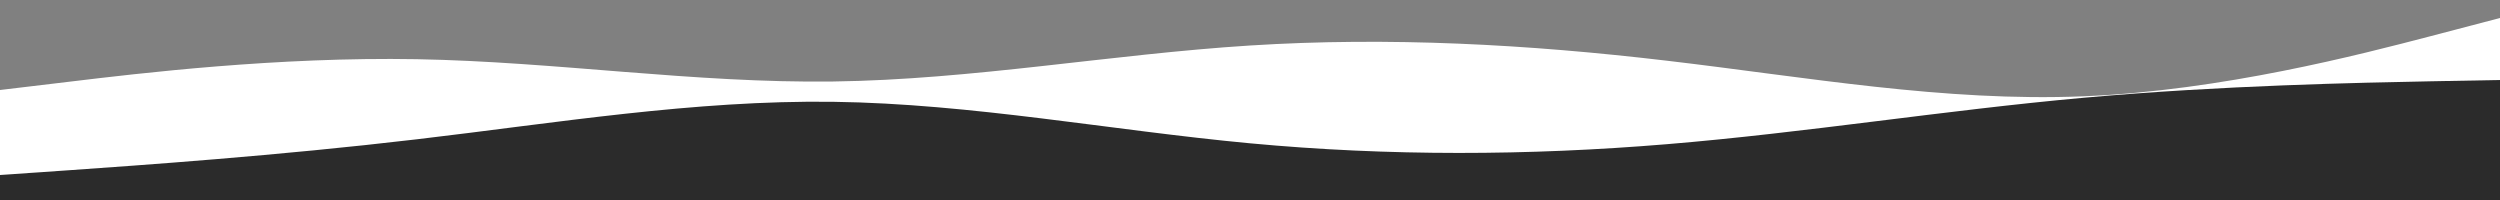
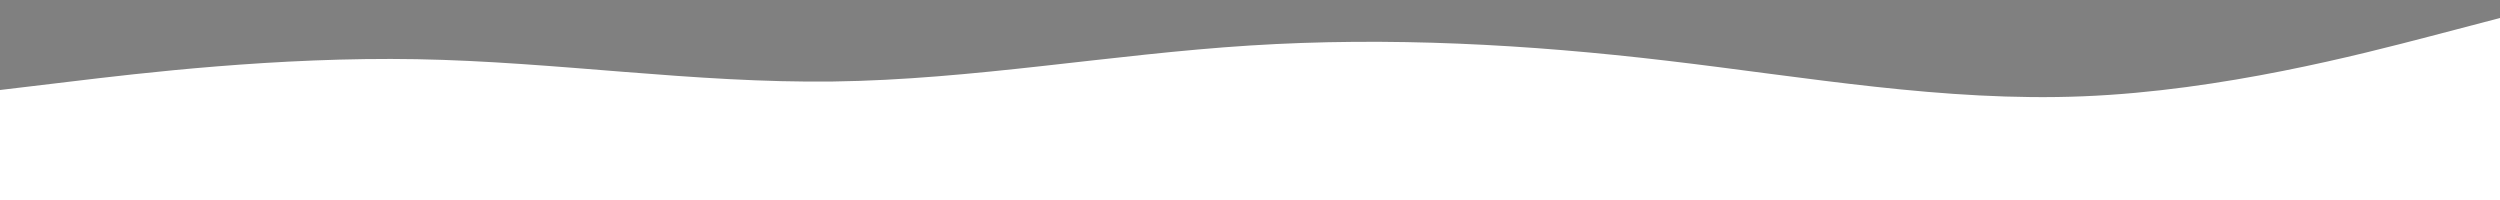
<svg xmlns="http://www.w3.org/2000/svg" id="visual" viewBox="0 0 2500 200" width="2500" height="200" version="1.1">
  <rect x="0" y="0" width="2500" height="200" fill="#808080" stroke="none" />
  <path d="M0 90L69.5 81.7C139 73.3 278 56.7 416.8 59.2C555.7 61.7 694.3 83.3 833.2 81.5C972 79.7 1111 54.3 1250 45.5C1389 36.7 1528 44.3 1666.8 60.7C1805.7 77 1944.3 102 2083.2 96.3C2222 90.7 2361 54.3 2430.5 36.2L2500 18L2500 201L2430.5 201C2361 201 2222 201 2083.2 201C1944.3 201 1805.7 201 1666.8 201C1528 201 1389 201 1250 201C1111 201 972 201 833.2 201C694.3 201 555.7 201 416.8 201C278 201 139 201 69.5 201L0 201Z" fill="#ffffff" />
-   <path d="M0 175L69.5 170.2C139 165.3 278 155.7 416.8 139.3C555.7 123 694.3 100 833.2 101.8C972 103.7 1111 130.3 1250 143.3C1389 156.3 1528 155.7 1666.8 144.2C1805.7 132.7 1944.3 110.3 2083.2 97.8C2222 85.3 2361 82.7 2430.5 81.3L2500 80L2500 201L2430.5 201C2361 201 2222 201 2083.2 201C1944.3 201 1805.7 201 1666.8 201C1528 201 1389 201 1250 201C1111 201 972 201 833.2 201C694.3 201 555.7 201 416.8 201C278 201 139 201 69.5 201L0 201Z" fill="#2b2b2b" />
</svg>